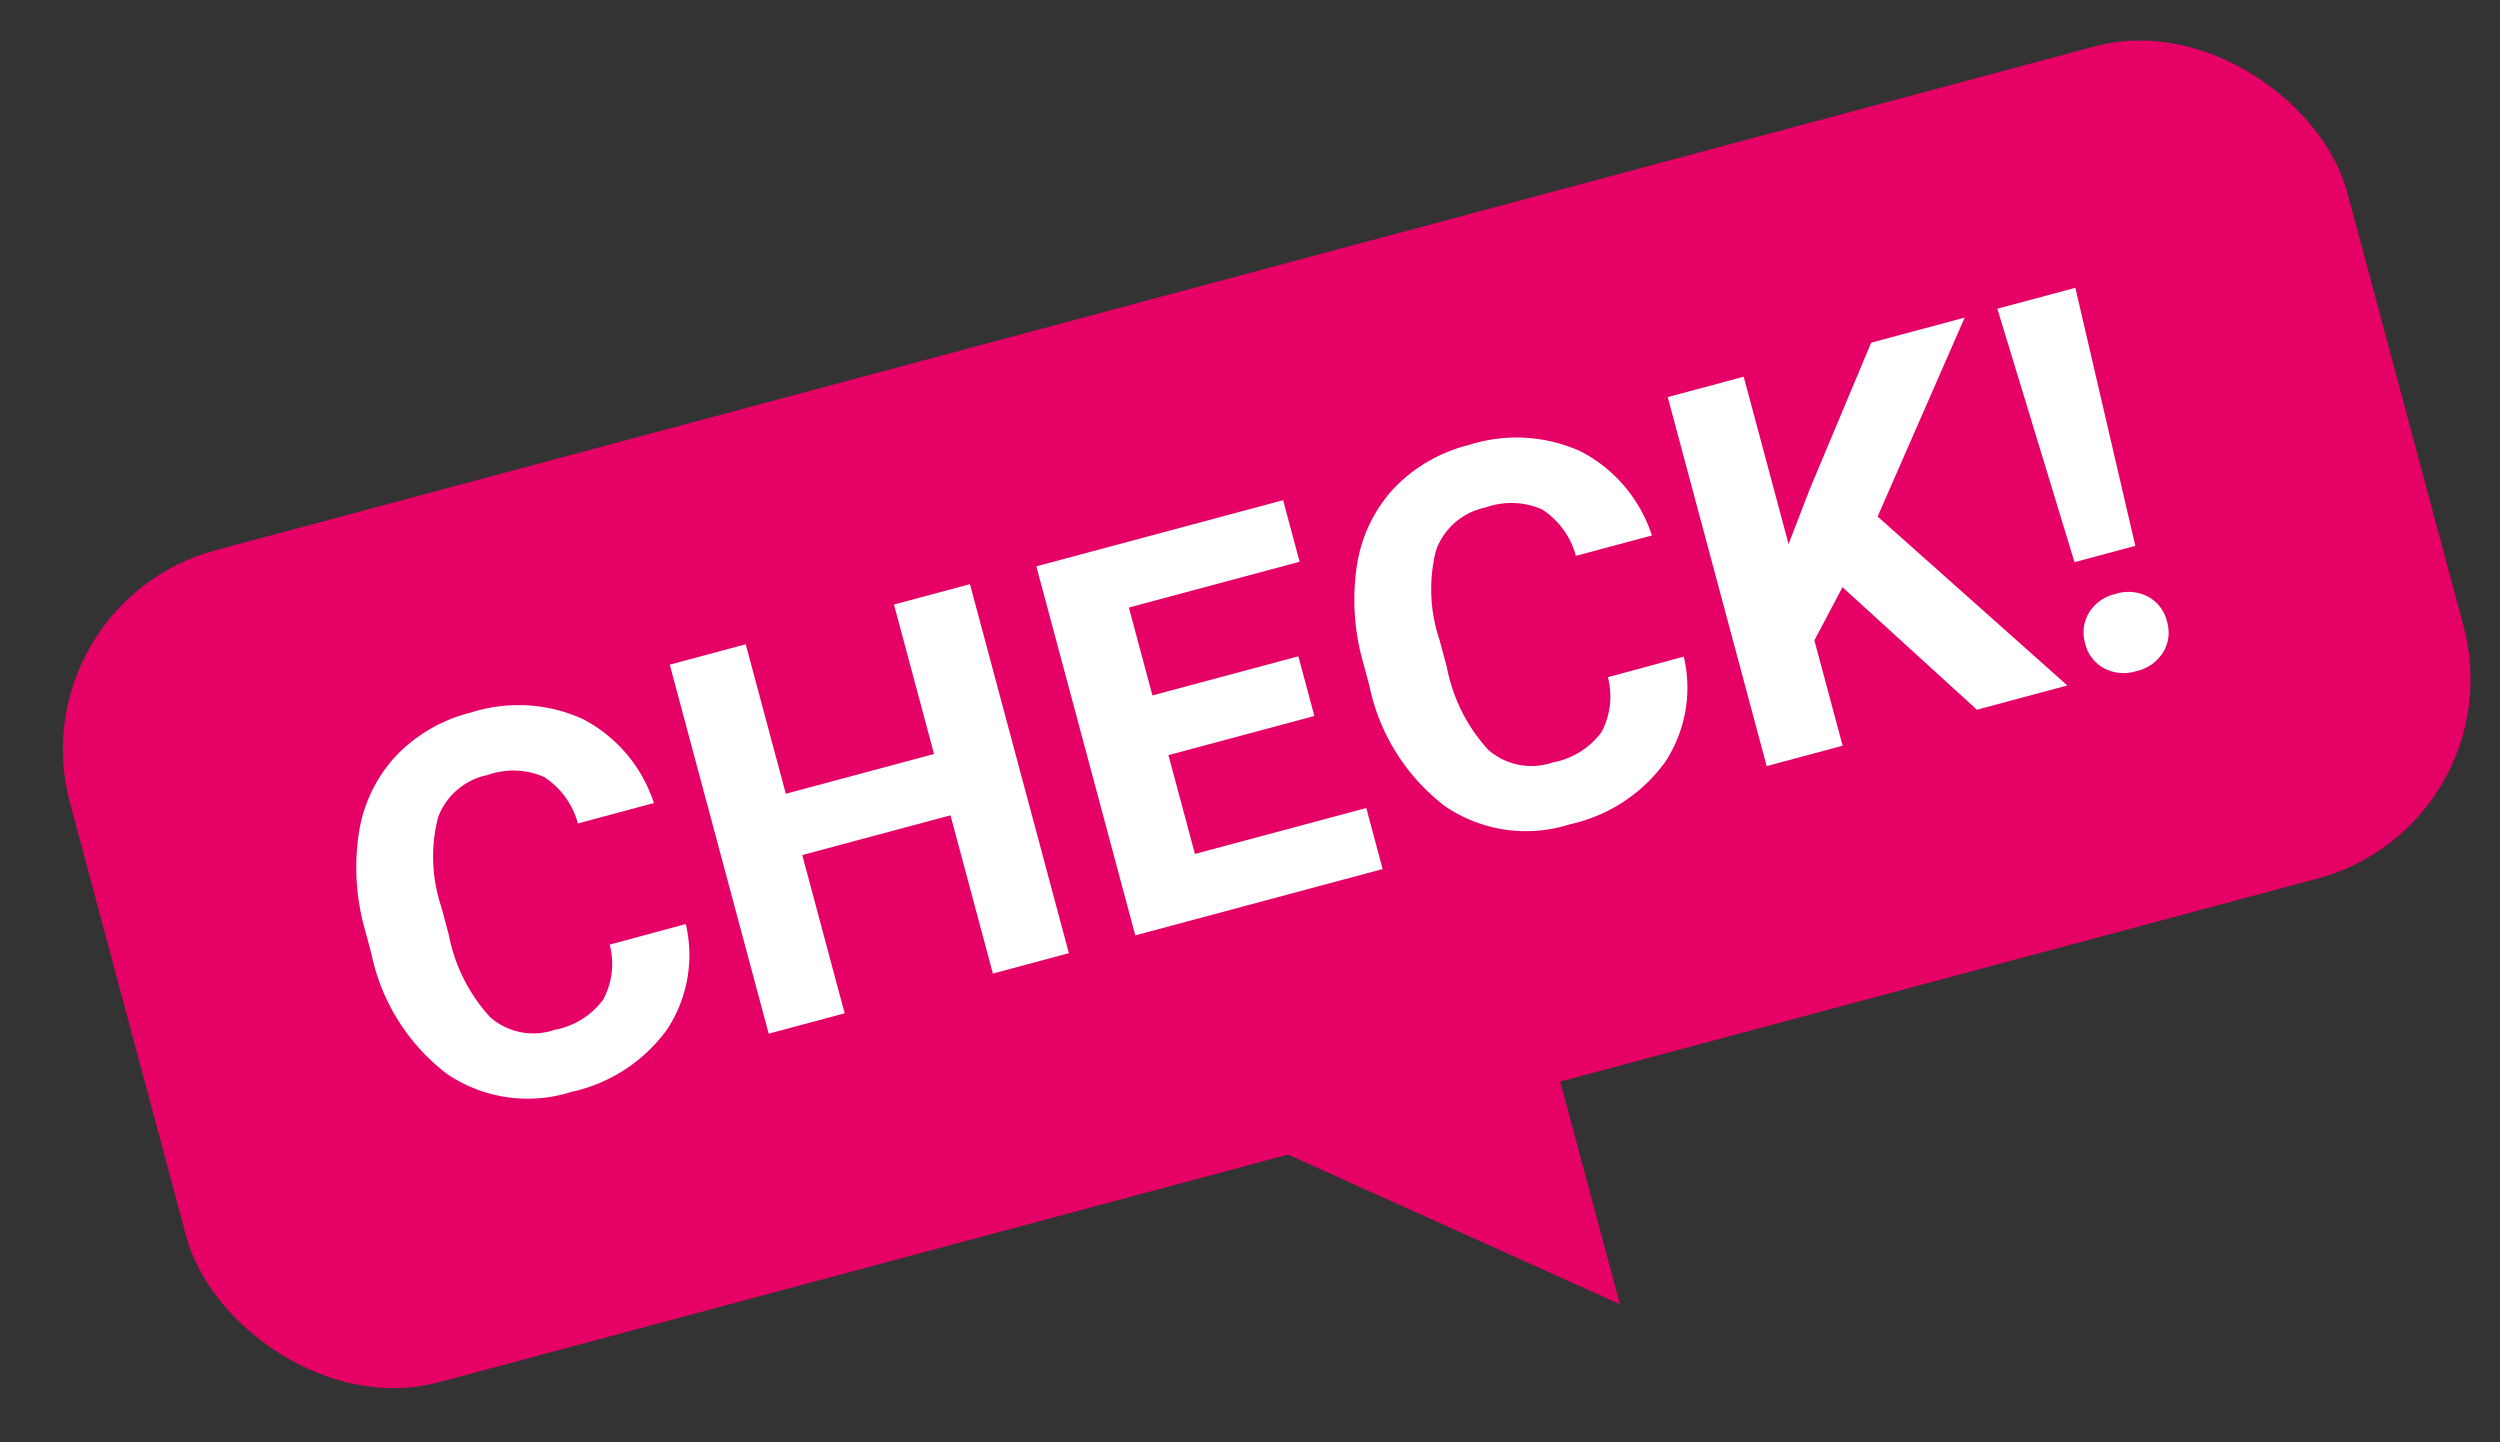
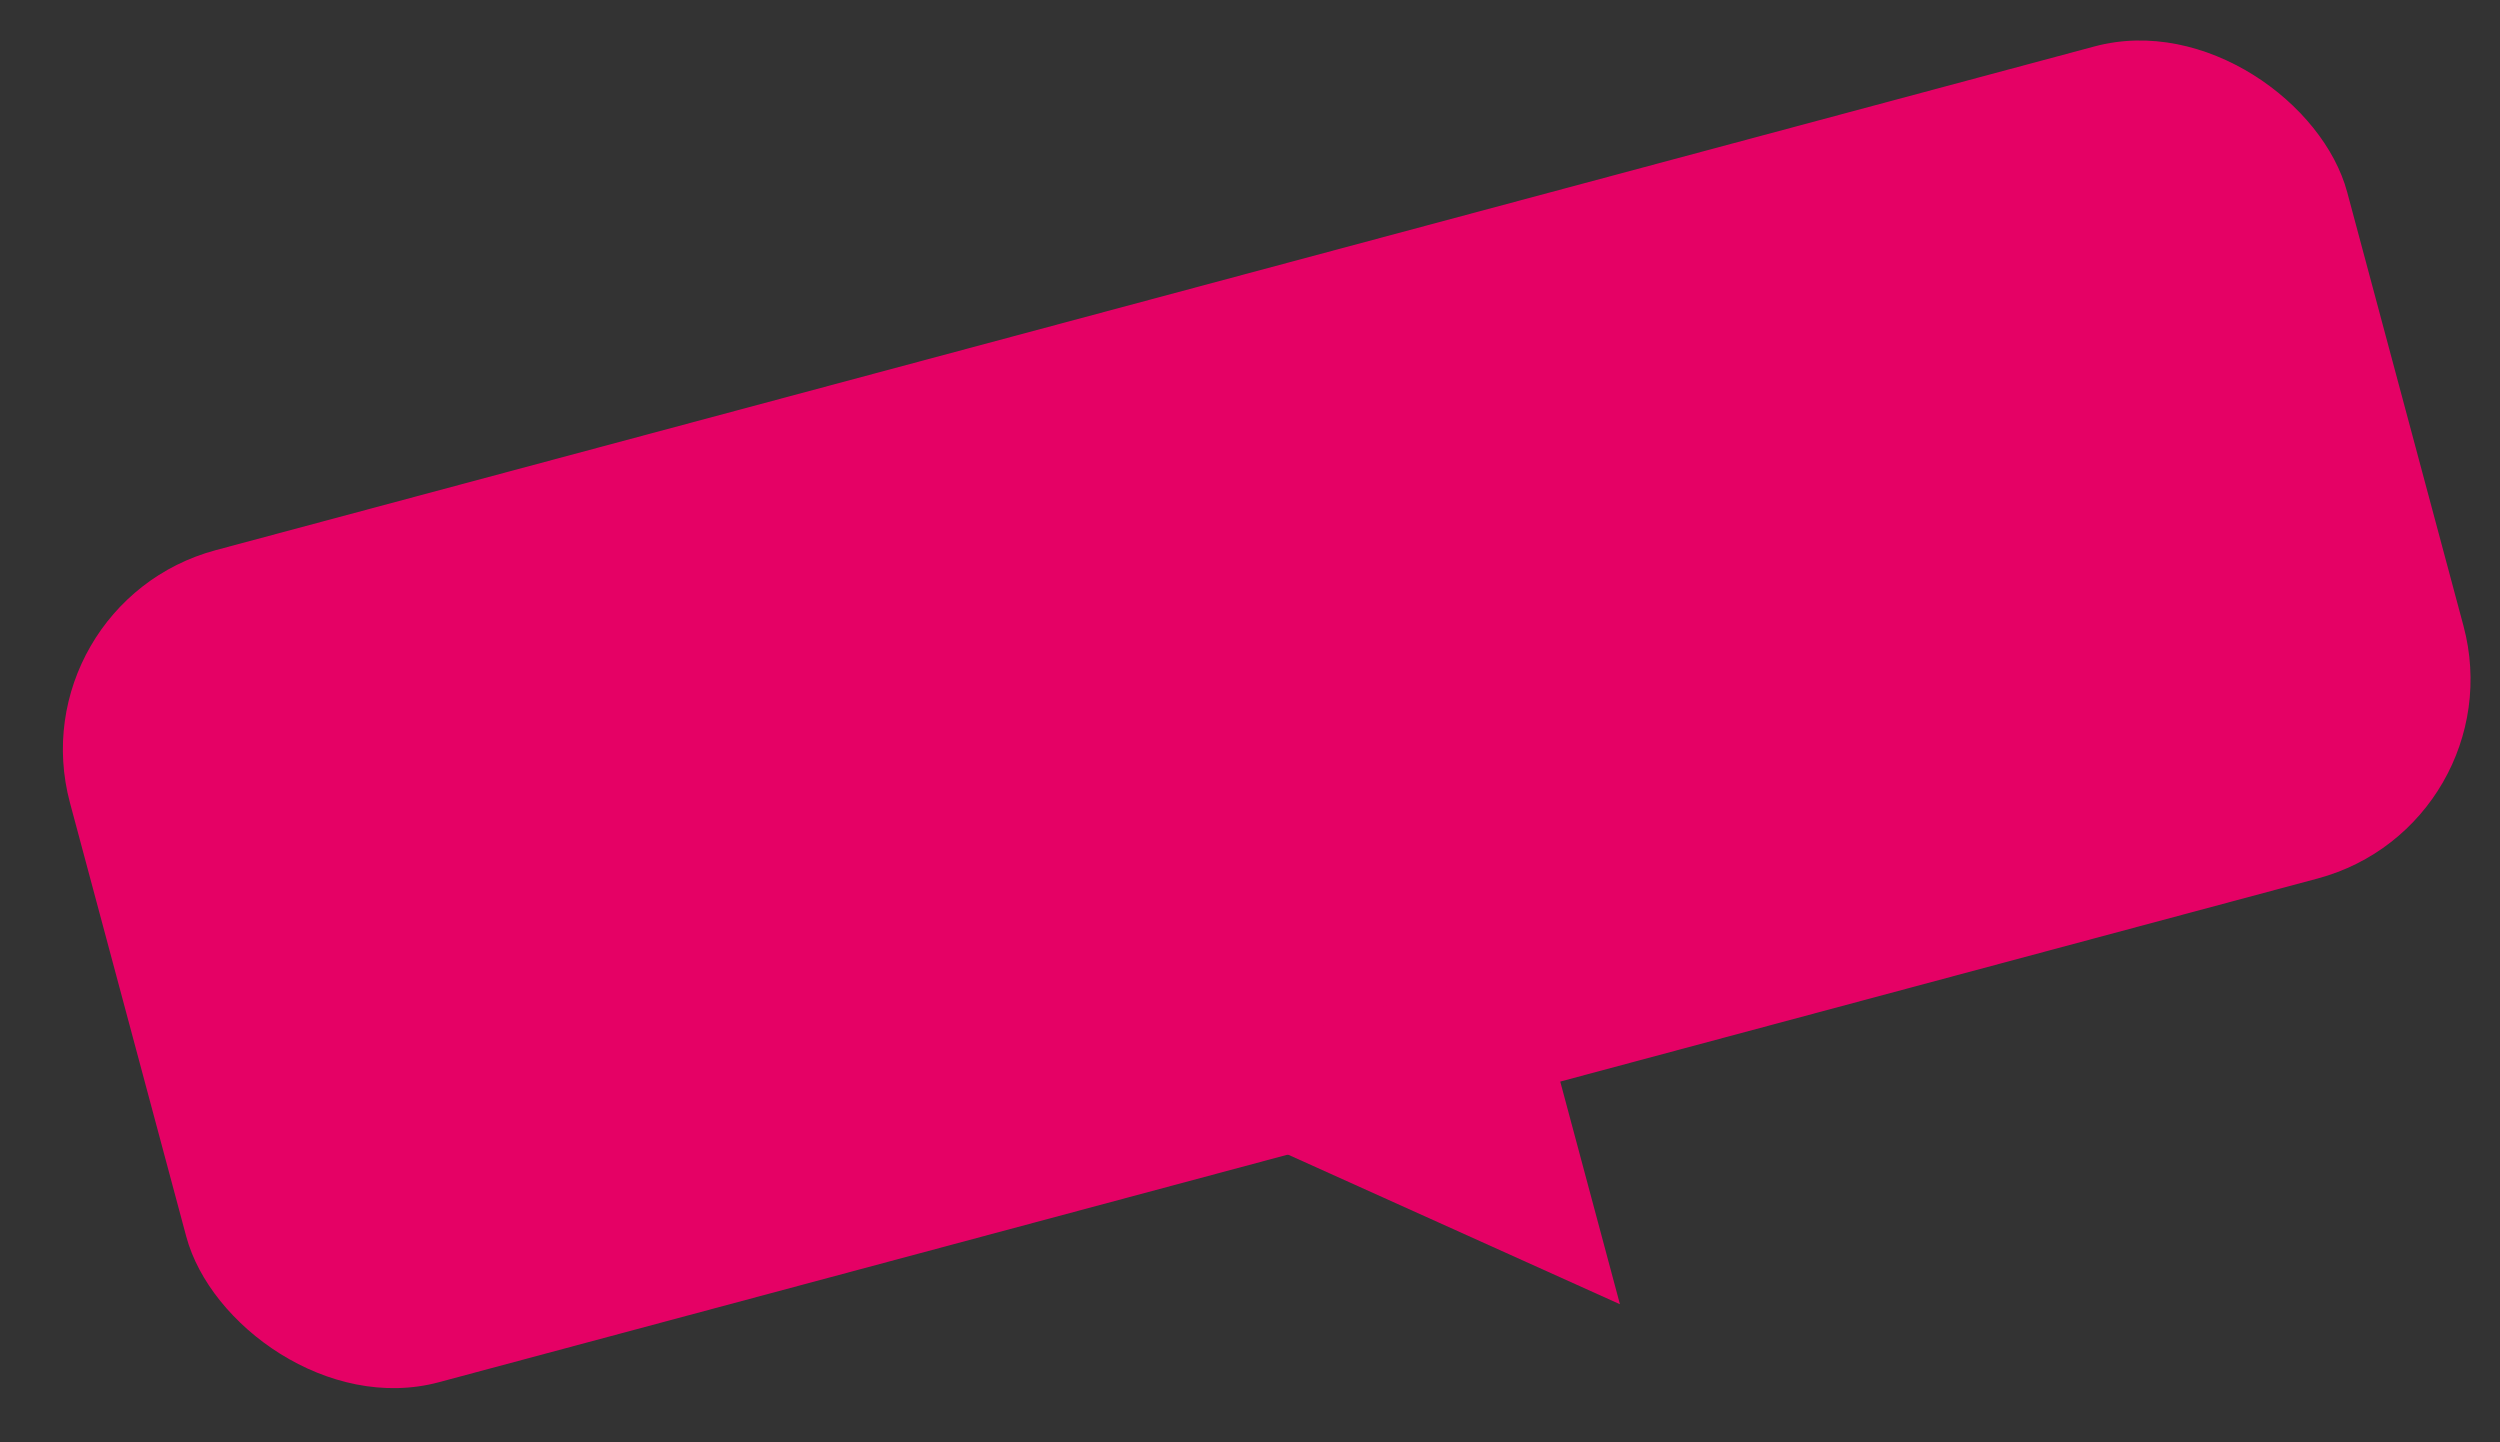
<svg xmlns="http://www.w3.org/2000/svg" width="60.607" height="34.962" viewBox="0 0 60.607 34.962">
  <rect x="0" y="0" width="60.607" height="34.962" fill="#333333" stroke="none" />
  <g id="sec2-check" transform="matrix(0.966, -0.259, 0.259, 0.966, -1892.735, -1122.07)">
    <rect id="長方形_3098" data-name="長方形 3098" width="57.15" height="20.882" rx="5" transform="translate(1534 1588)" fill="#e50165" />
-     <path id="パス_10448" data-name="パス 10448" d="M8.03-1.987A3.276,3.276,0,0,1,6.927.366,3.874,3.874,0,0,1,4.3,1.224,3.484,3.484,0,0,1,1.5.025,4.914,4.914,0,0,1,.483-3.265v-.566A5.549,5.549,0,0,1,.953-6.183,3.526,3.526,0,0,1,2.3-7.744,3.767,3.767,0,0,1,4.33-8.288a3.774,3.774,0,0,1,2.581.858A3.52,3.52,0,0,1,8.043-5.02H6.135a1.933,1.933,0,0,0-.5-1.3,1.848,1.848,0,0,0-1.307-.4A1.621,1.621,0,0,0,2.9-6.04a3.831,3.831,0,0,0-.486,2.12v.7A4.1,4.1,0,0,0,2.87-1.027,1.591,1.591,0,0,0,4.3-.334a1.883,1.883,0,0,0,1.319-.4,1.824,1.824,0,0,0,.5-1.249ZM16.817,1.1H14.91V-2.871H11.19V1.1H9.283V-8.161H11.19V-4.41h3.72V-8.161h1.907Zm7.236-4.012H20.391v2.48h4.3V1.1H18.483V-8.161h6.193v1.545H20.391V-4.41h3.662Zm9.022.928a3.276,3.276,0,0,1-1.1,2.353,3.874,3.874,0,0,1-2.623.858,3.484,3.484,0,0,1-2.8-1.2,4.914,4.914,0,0,1-1.021-3.29v-.566A5.549,5.549,0,0,1,26-6.183a3.526,3.526,0,0,1,1.345-1.561,3.767,3.767,0,0,1,2.031-.544,3.774,3.774,0,0,1,2.581.858,3.52,3.52,0,0,1,1.132,2.41H31.181a1.933,1.933,0,0,0-.5-1.3,1.848,1.848,0,0,0-1.307-.4,1.621,1.621,0,0,0-1.427.684,3.831,3.831,0,0,0-.486,2.12v.7a4.1,4.1,0,0,0,.455,2.194,1.591,1.591,0,0,0,1.434.693,1.883,1.883,0,0,0,1.319-.4,1.824,1.824,0,0,0,.5-1.249Zm4.152-.629-.992,1.068V1.1H34.328V-8.161h1.907v4.2l.839-1.151,2.359-3.046H41.78L38.493-4.047,41.875,1.1h-2.27Zm7.115.871H42.816L42.6-8.161h1.958Zm-.763,1a1.03,1.03,0,0,1,.747.273.93.93,0,0,1,.283.7.923.923,0,0,1-.283.693,1.03,1.03,0,0,1-.747.273,1.021,1.021,0,0,1-.741-.273.923.923,0,0,1-.283-.693.933.933,0,0,1,.283-.7A1.014,1.014,0,0,1,43.579-.741Z" transform="translate(1539.627 1601.692)" fill="#fff" />
    <path id="パス_10449" data-name="パス 10449" d="M1556.066,1605.693l9.99,8.169v-8.623" transform="translate(1.086 0.608)" fill="#e50165" />
  </g>
</svg>